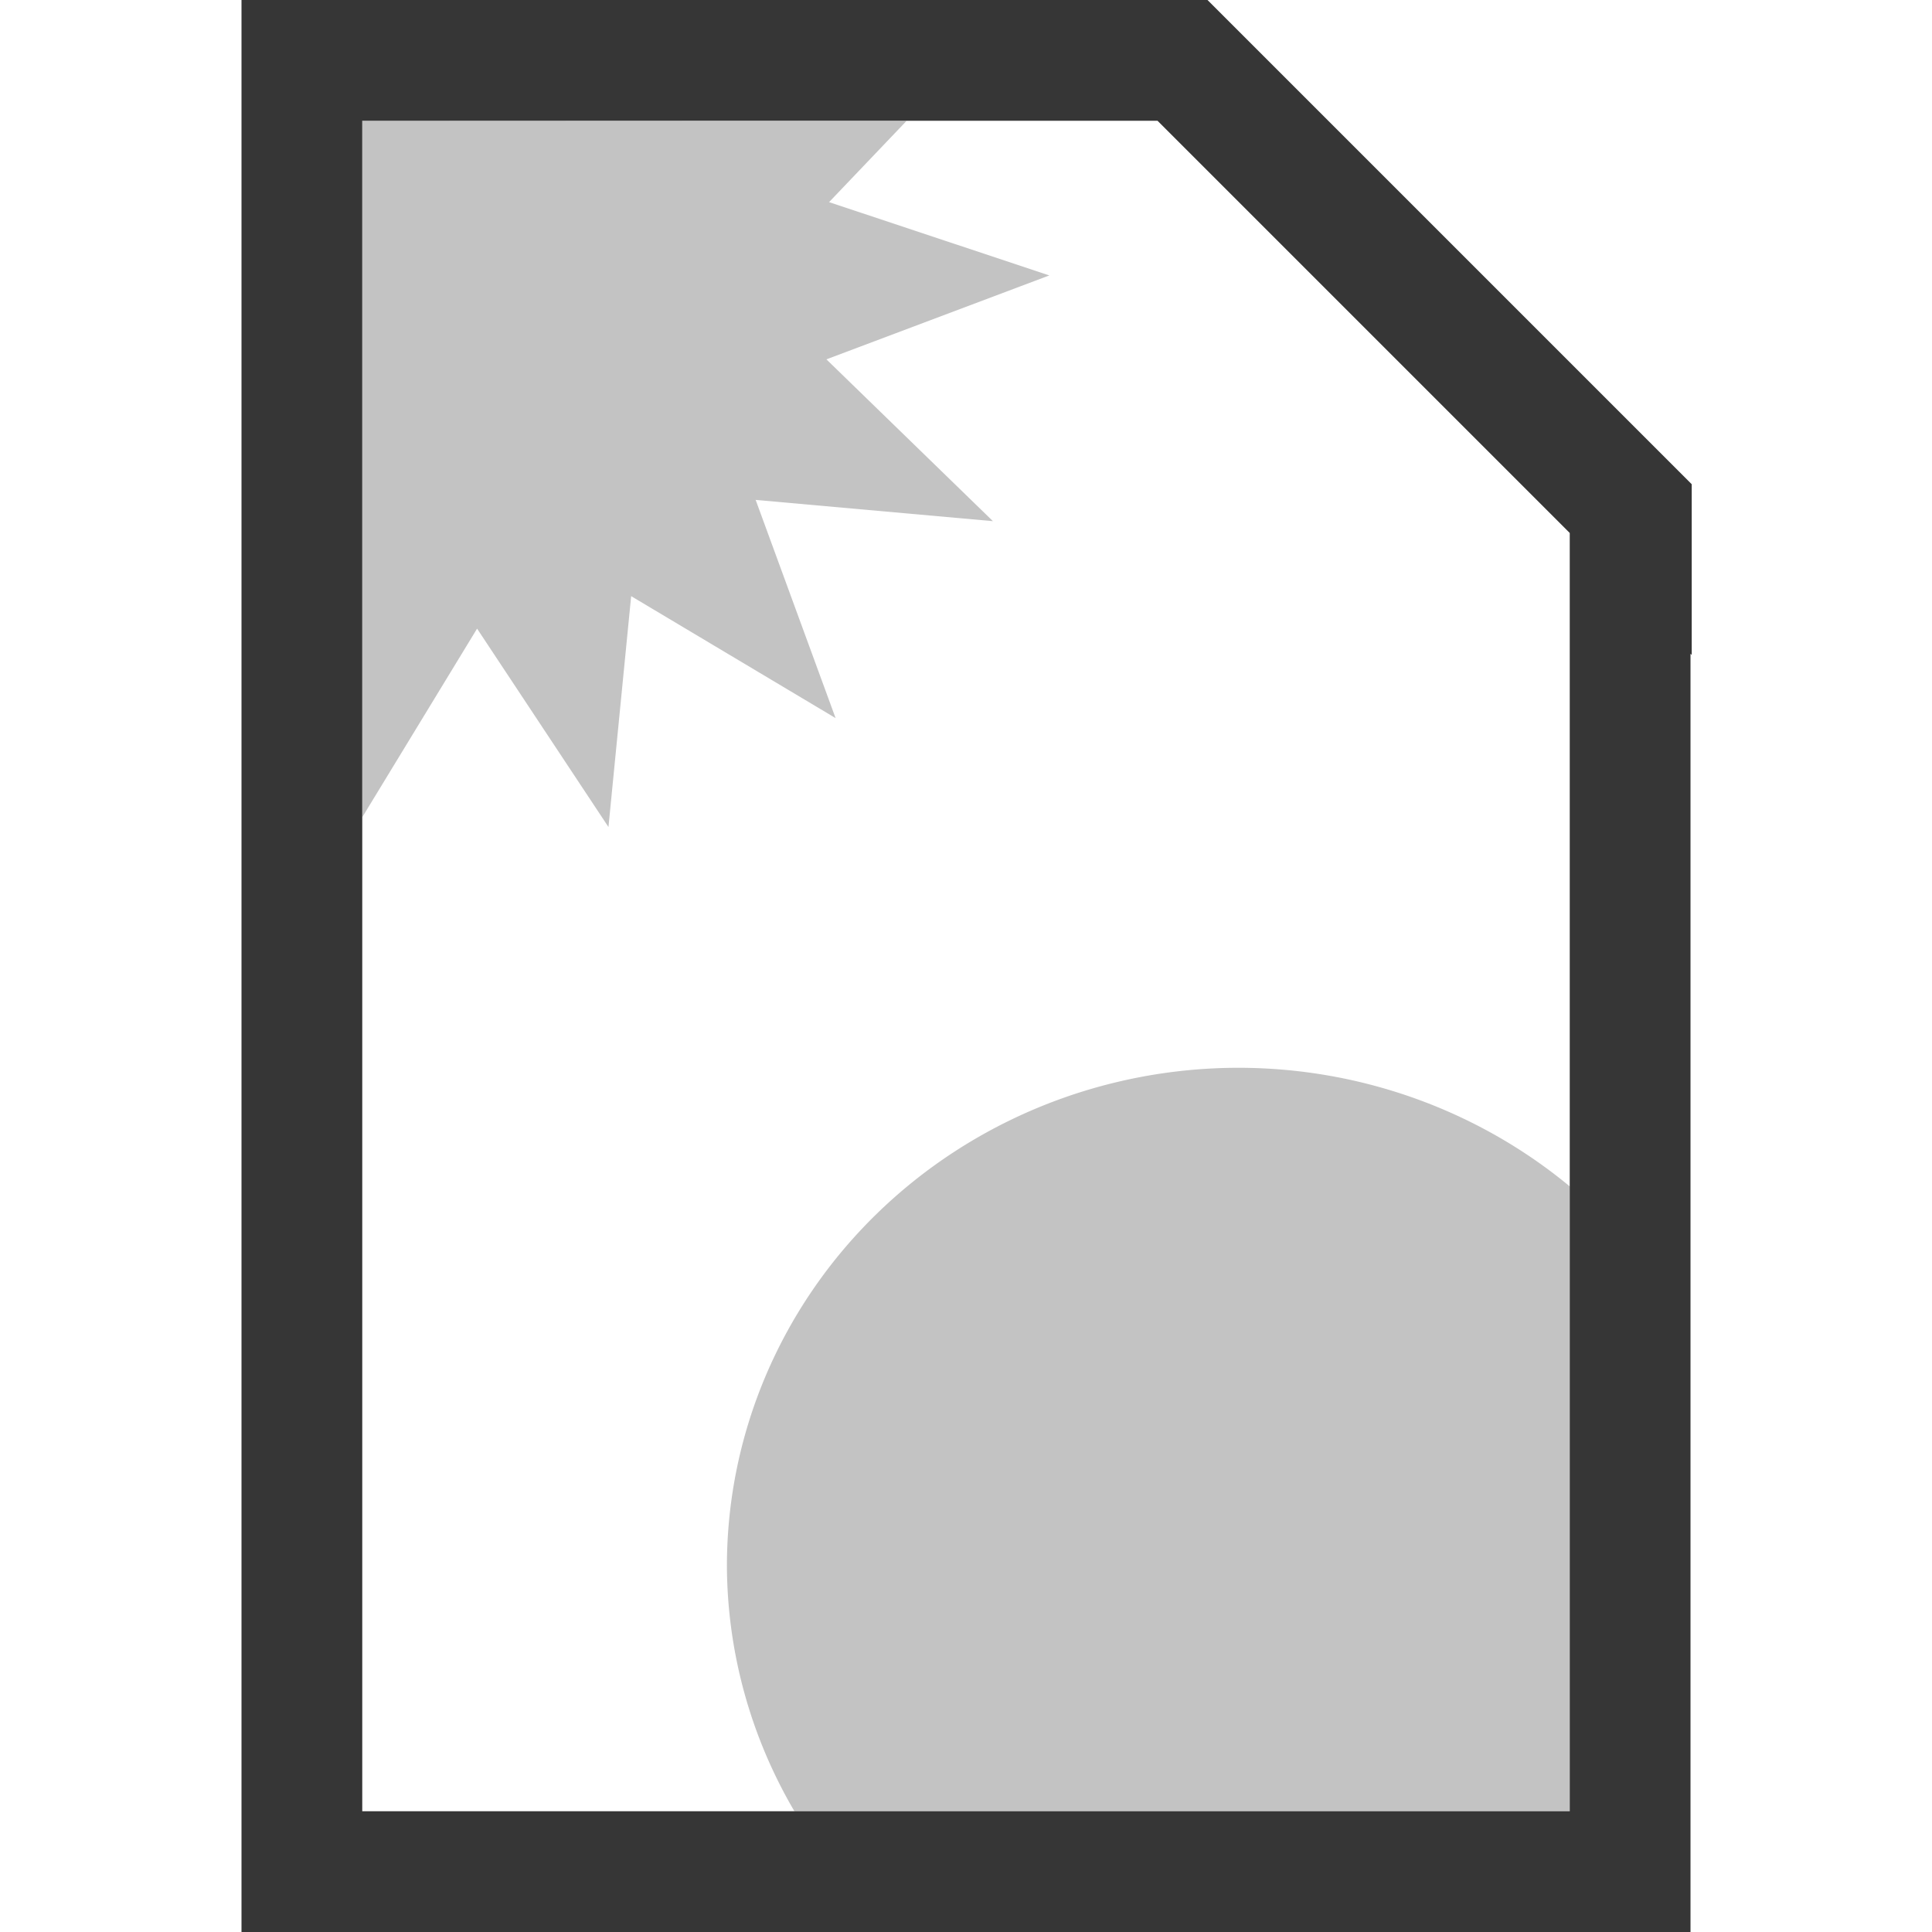
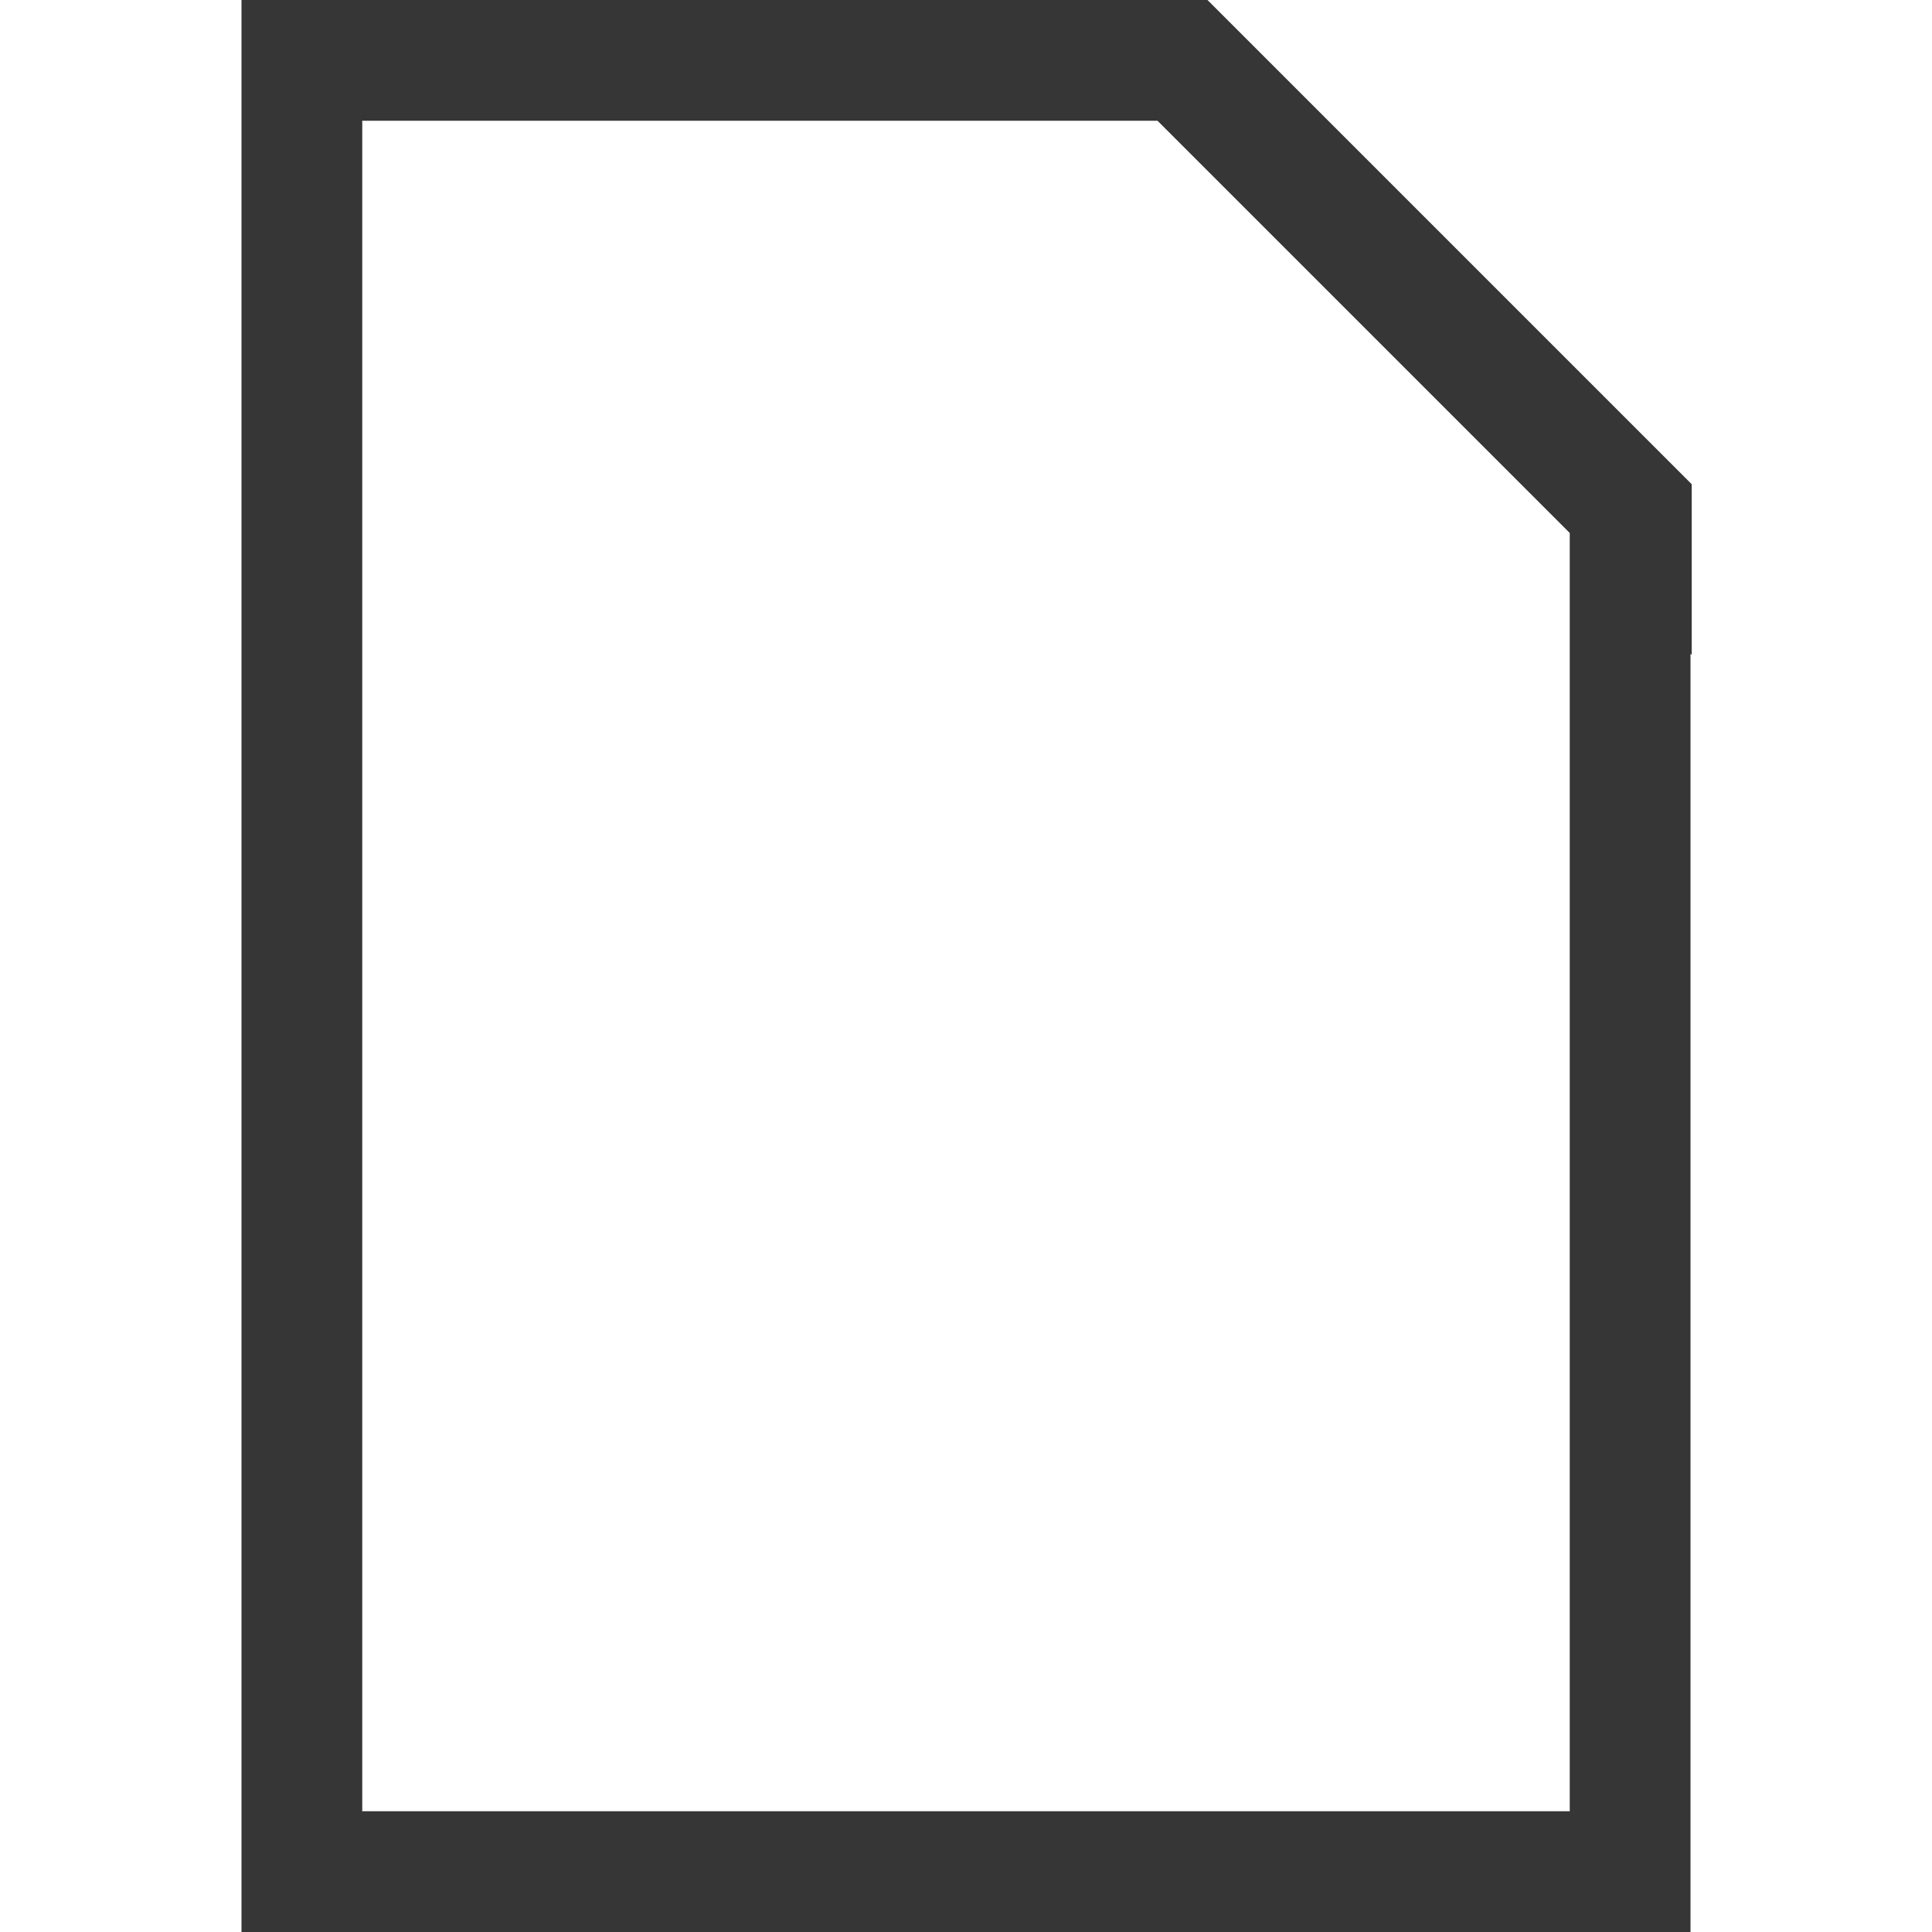
<svg xmlns="http://www.w3.org/2000/svg" width="16" height="16" version="1.1" viewBox="0 0 16 16">
  <style>.success { fill:#009909; }
.warning { fill:#FF1990; }
.error { fill:#00AAFF; }</style>
  <style>@import '../../highlights.css';</style>
  <g id="layercompo">
-     <path d="m3 1v5.768l0.951-1.562 1.088 1.643 0.188-1.912 1.693 1.01-0.662-1.807 1.965 0.176-1.379-1.34 1.846-0.695-1.824-0.607 0.641-0.672z" fill="#363636" opacity=".3" />
-     <path d="m10.257 8.843a4.237 4.127 0 0 0-4.237 4.127 4.237 4.127 0 0 0 0.559 2.03h6.422v-5.174a4.237 4.127 0 0 0-2.743-0.983z" fill="#363636" opacity=".3" />
-     <path d="m0 0h16v16h-16z" opacity="0" />
+     <path d="m3 1v5.768z" fill="#363636" opacity=".3" />
    <path d="m2 0v16h12v-10.586l0.01 0.01v-1.414l-0.01-0.01-4-4h-8zm1 1h6.586l3.414 3.414v10.586h-10v-14z" fill="#363636" fill-rule="evenodd" stroke-linecap="round" stroke-linejoin="round" stroke-width="2" style="paint-order:stroke fill markers" />
  </g>
</svg>